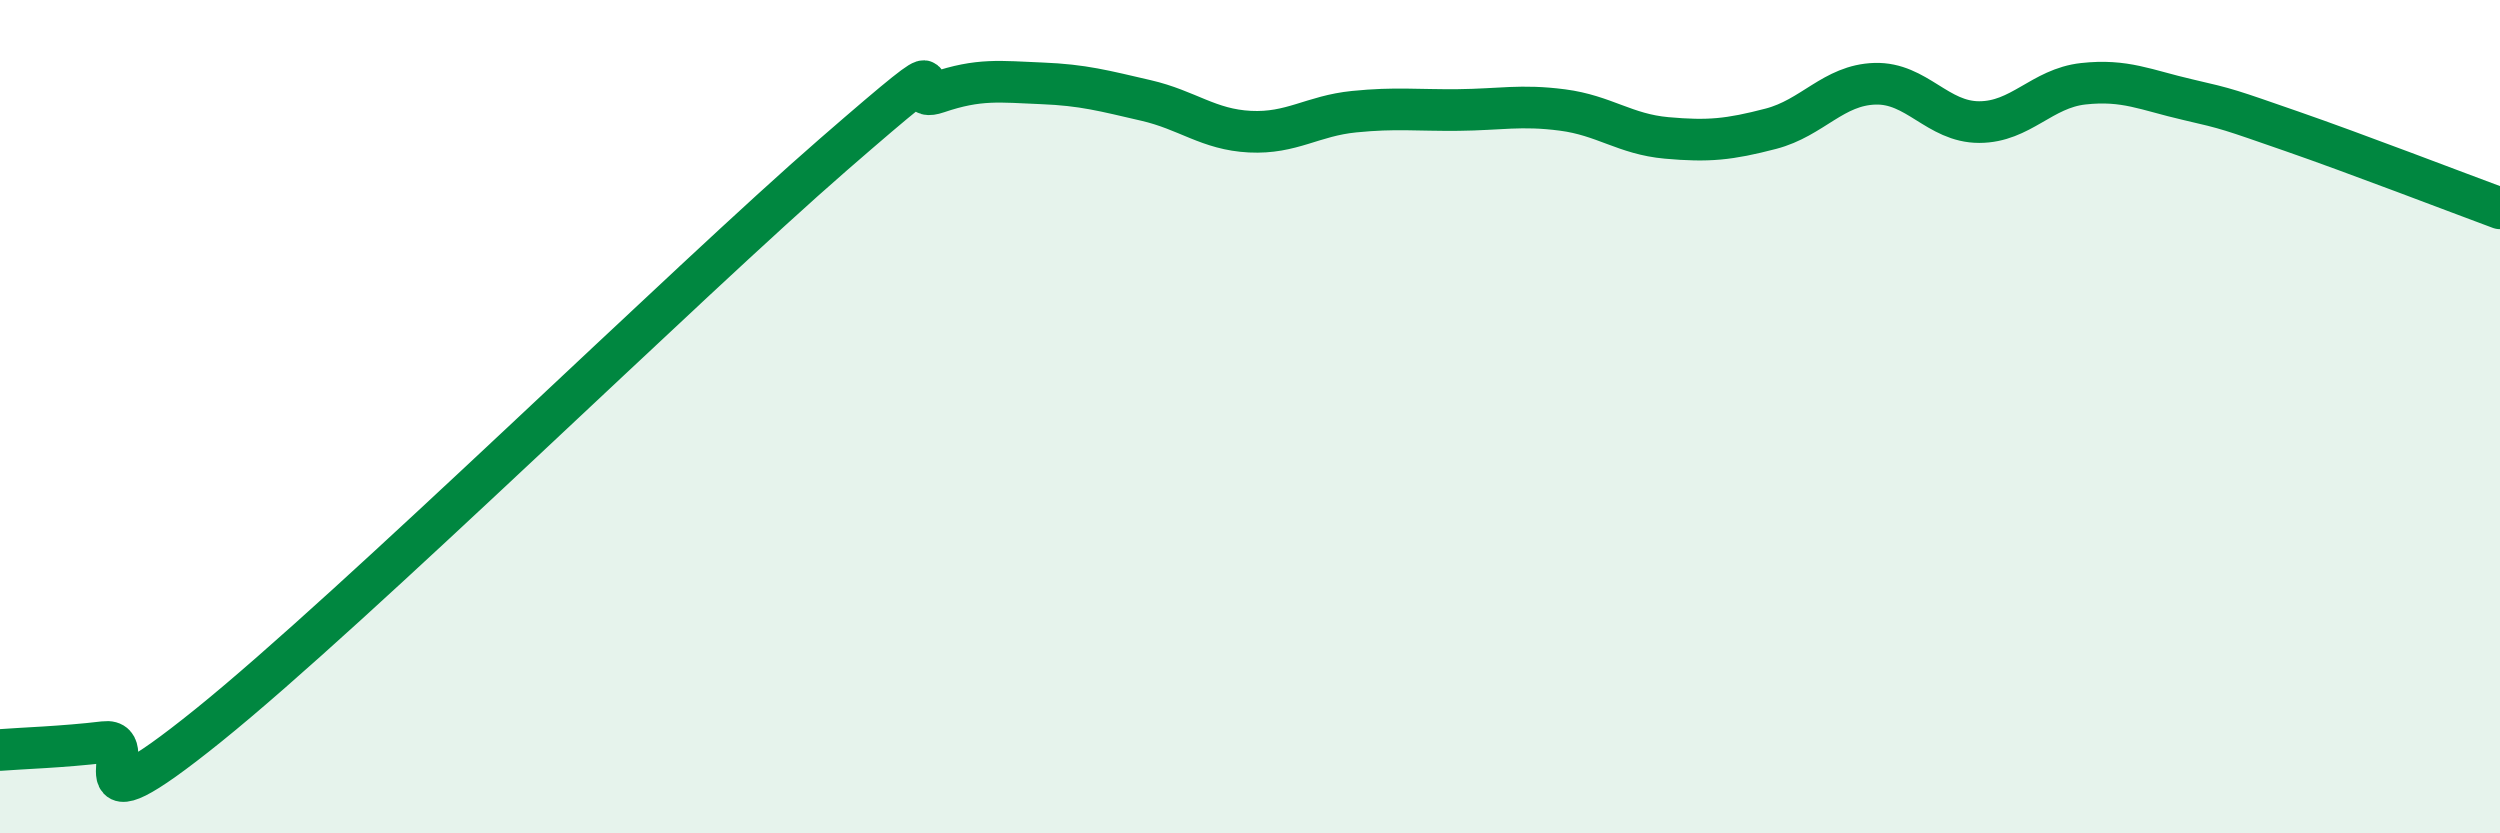
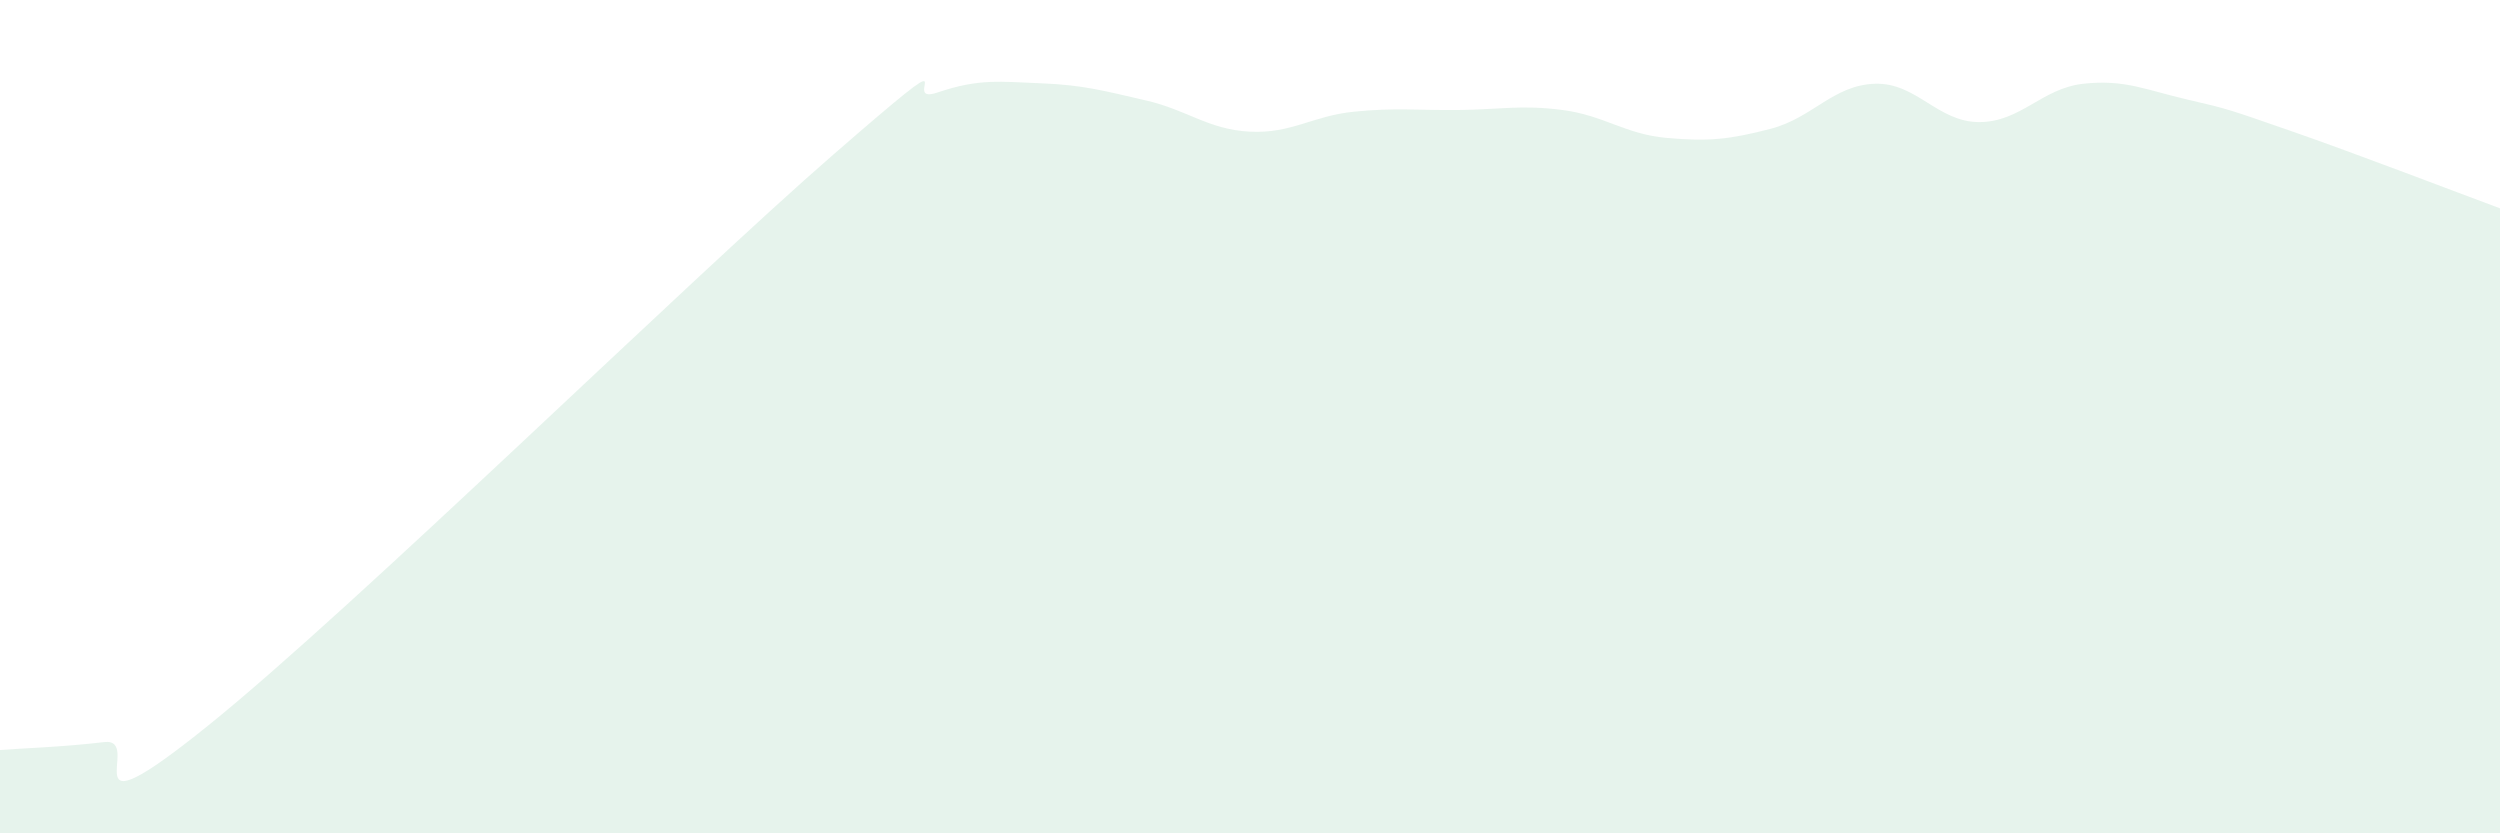
<svg xmlns="http://www.w3.org/2000/svg" width="60" height="20" viewBox="0 0 60 20">
  <path d="M 0,18 C 0.5,17.96 1.5,17.93 2.5,17.81 C 3.5,17.69 1.5,20.23 5,17.41 C 8.5,14.59 16.5,6.75 20,3.71 C 23.5,0.67 21.5,2.56 22.5,2.22 C 23.5,1.88 24,1.96 25,2 C 26,2.04 26.5,2.18 27.5,2.41 C 28.5,2.64 29,3.11 30,3.16 C 31,3.21 31.5,2.78 32.5,2.68 C 33.5,2.58 34,2.65 35,2.64 C 36,2.63 36.5,2.51 37.5,2.64 C 38.5,2.77 39,3.22 40,3.31 C 41,3.4 41.5,3.35 42.5,3.09 C 43.5,2.83 44,2.04 45,2.01 C 46,1.98 46.5,2.93 47.5,2.93 C 48.5,2.93 49,2.12 50,2.01 C 51,1.9 51.5,2.16 52.5,2.39 C 53.5,2.62 53.5,2.63 55,3.15 C 56.5,3.67 59,4.63 60,5L60 20L0 20Z" fill="#008740" opacity="0.1" stroke-linecap="round" stroke-linejoin="round" />
-   <path d="M 0,18 C 0.5,17.96 1.5,17.93 2.5,17.81 C 3.5,17.69 1.5,20.23 5,17.41 C 8.5,14.59 16.5,6.75 20,3.71 C 23.5,0.67 21.5,2.56 22.5,2.22 C 23.5,1.88 24,1.96 25,2 C 26,2.04 26.5,2.18 27.5,2.41 C 28.5,2.64 29,3.11 30,3.16 C 31,3.21 31.5,2.78 32.5,2.68 C 33.5,2.58 34,2.65 35,2.64 C 36,2.63 36.5,2.51 37.5,2.64 C 38.5,2.77 39,3.22 40,3.31 C 41,3.4 41.5,3.35 42.5,3.09 C 43.5,2.83 44,2.04 45,2.01 C 46,1.98 46.5,2.93 47.5,2.93 C 48.5,2.93 49,2.12 50,2.01 C 51,1.9 51.5,2.16 52.5,2.39 C 53.5,2.62 53.5,2.63 55,3.15 C 56.5,3.67 59,4.63 60,5" stroke="#008740" stroke-width="1" fill="none" stroke-linecap="round" stroke-linejoin="round" />
</svg>